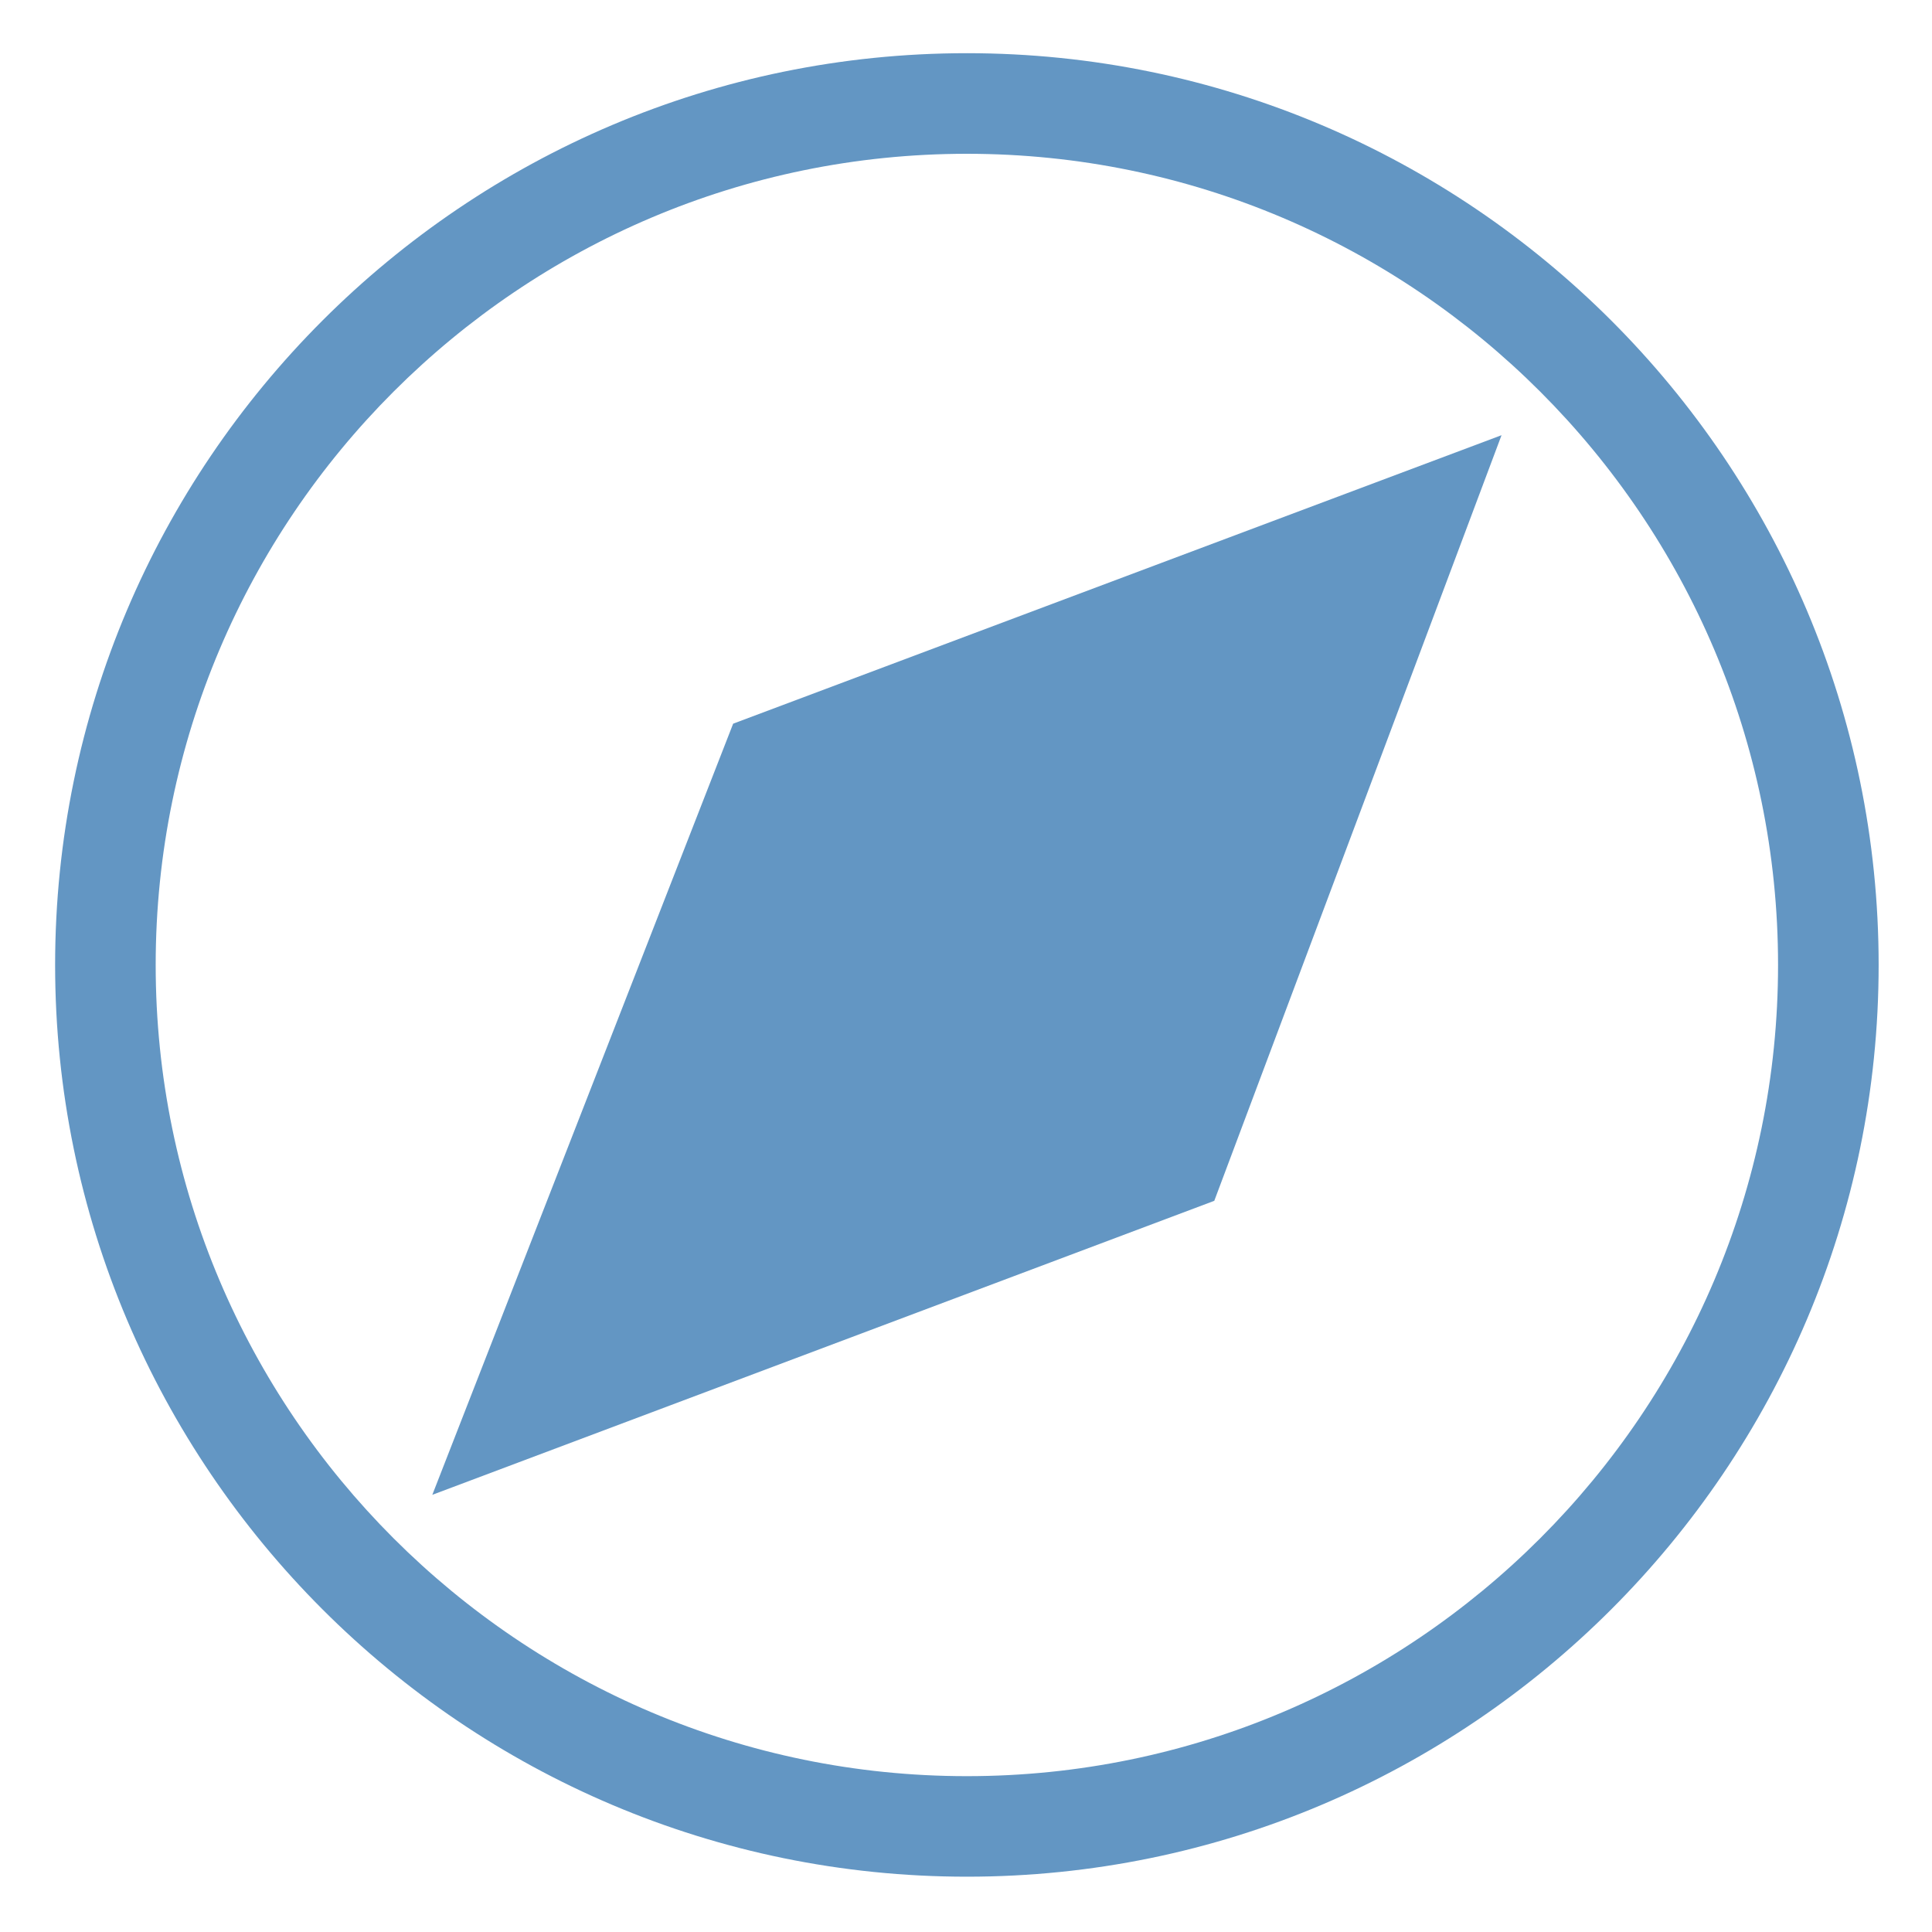
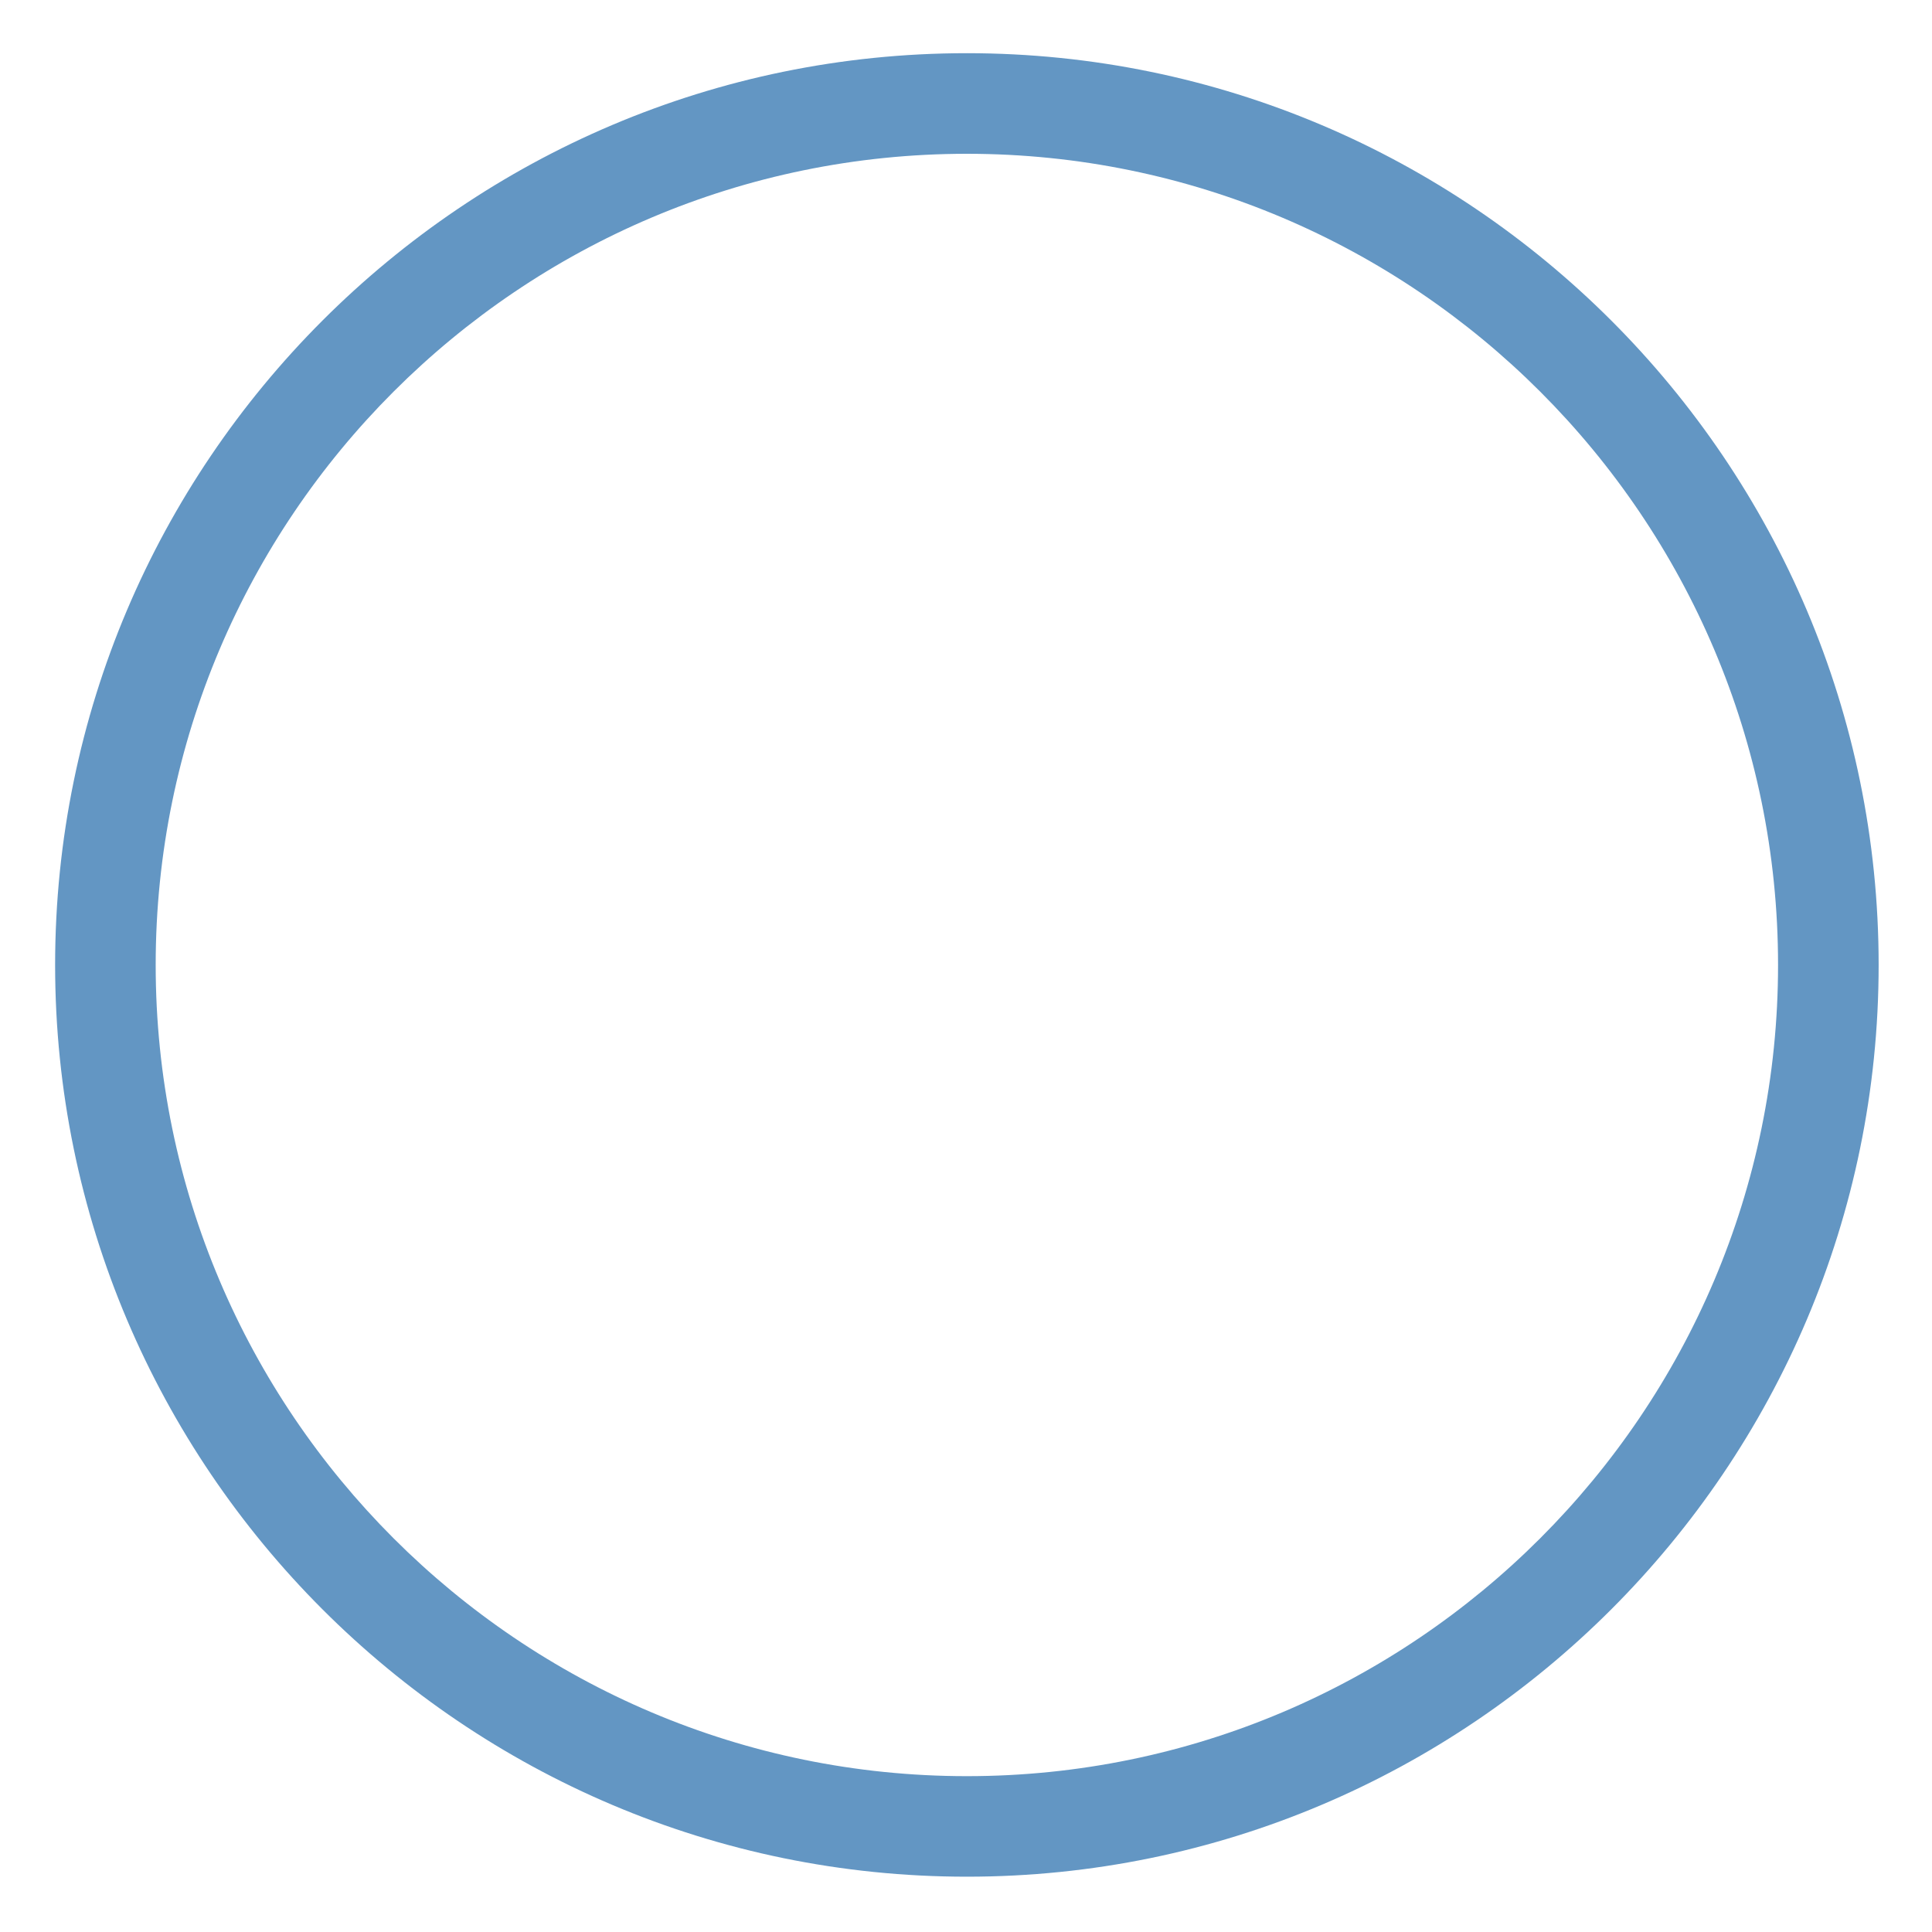
<svg xmlns="http://www.w3.org/2000/svg" version="1.1" viewBox="0 0 175 175">
  <g transform="translate(-36.211 -828.89)">
    <g transform="matrix(-1 0 0 1 838.43 625.92)" fill="#6396c3">
-       <polygon points="692.23 311.74 666.21 242.39 735.81 268.52 763.06 338.37" fill="#6396c3" />
      <path d="m714.64 372.96c-45.539 0-82.588-37.049-82.588-82.584 0-45.539 37.049-82.588 82.588-82.588 45.535 0 82.586 37.049 82.586 82.588 0 45.535-37.051 82.584-82.586 82.584zm0-156.06c-40.518 0-73.477 32.961-73.477 73.477 0 40.514 32.959 73.477 73.477 73.477 40.512 0 73.477-32.963 73.477-73.477-1e-3 -40.516-32.966-73.477-73.477-73.477z" />
    </g>
  </g>
</svg>